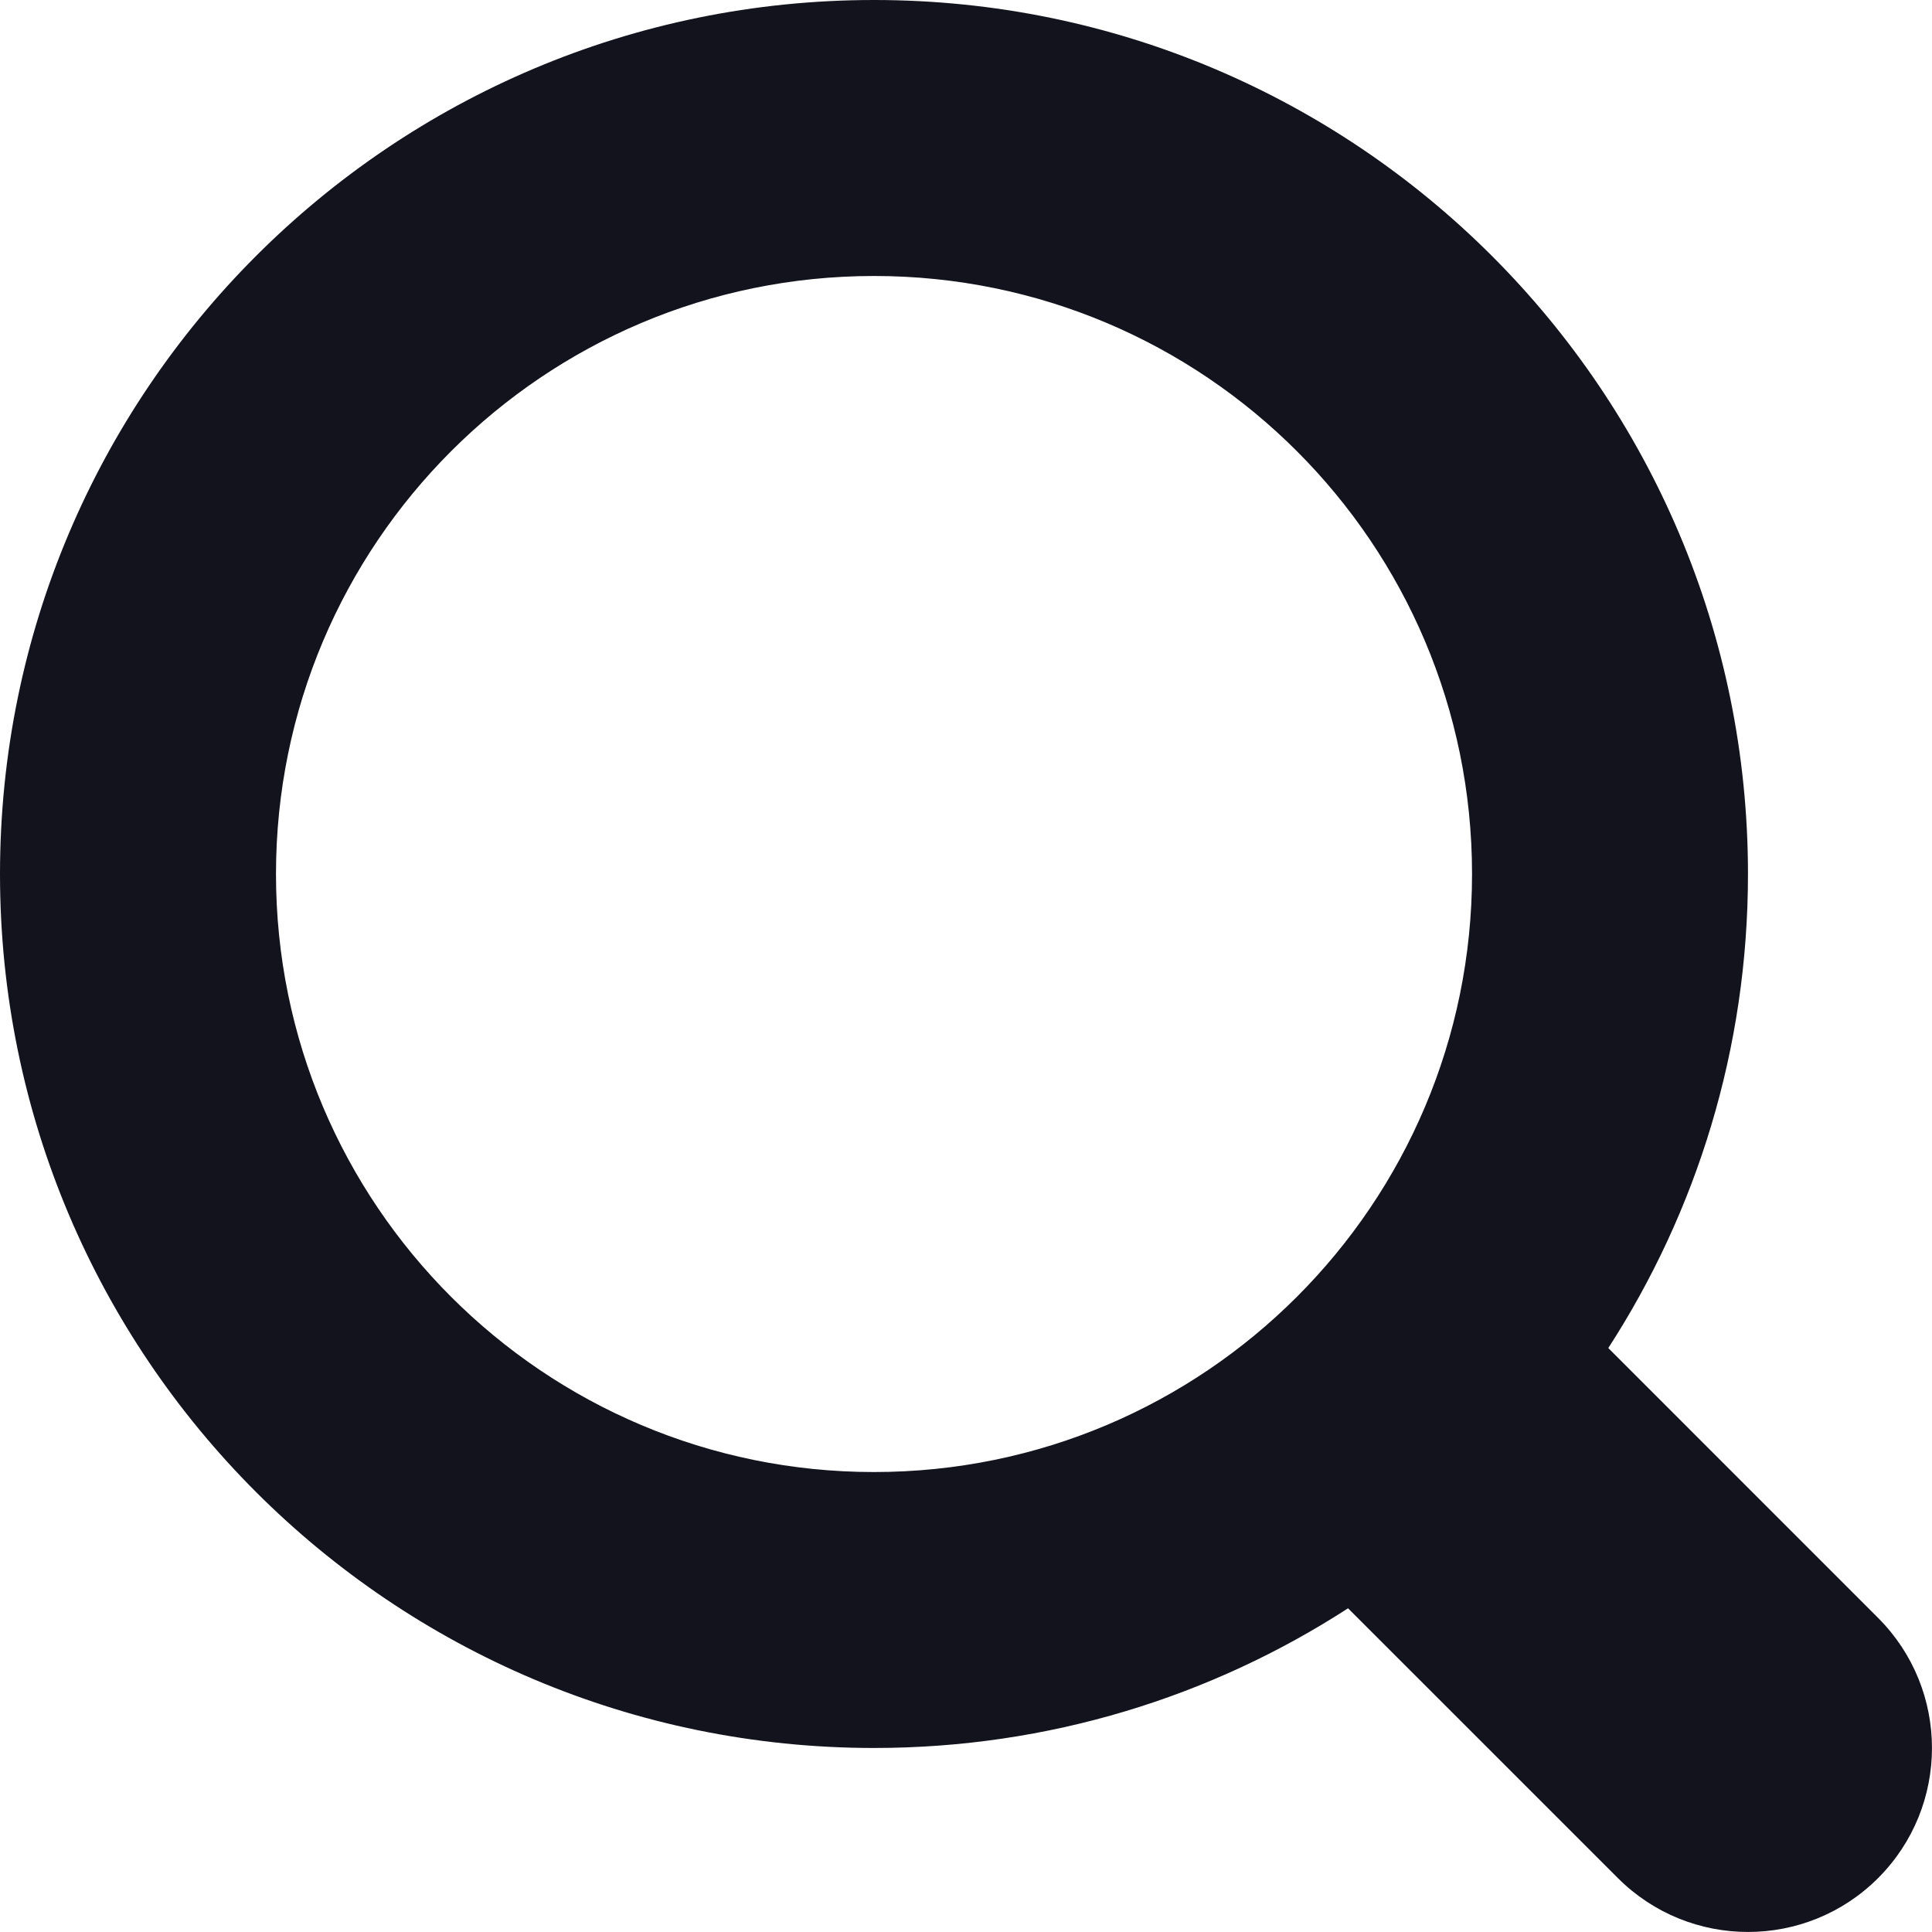
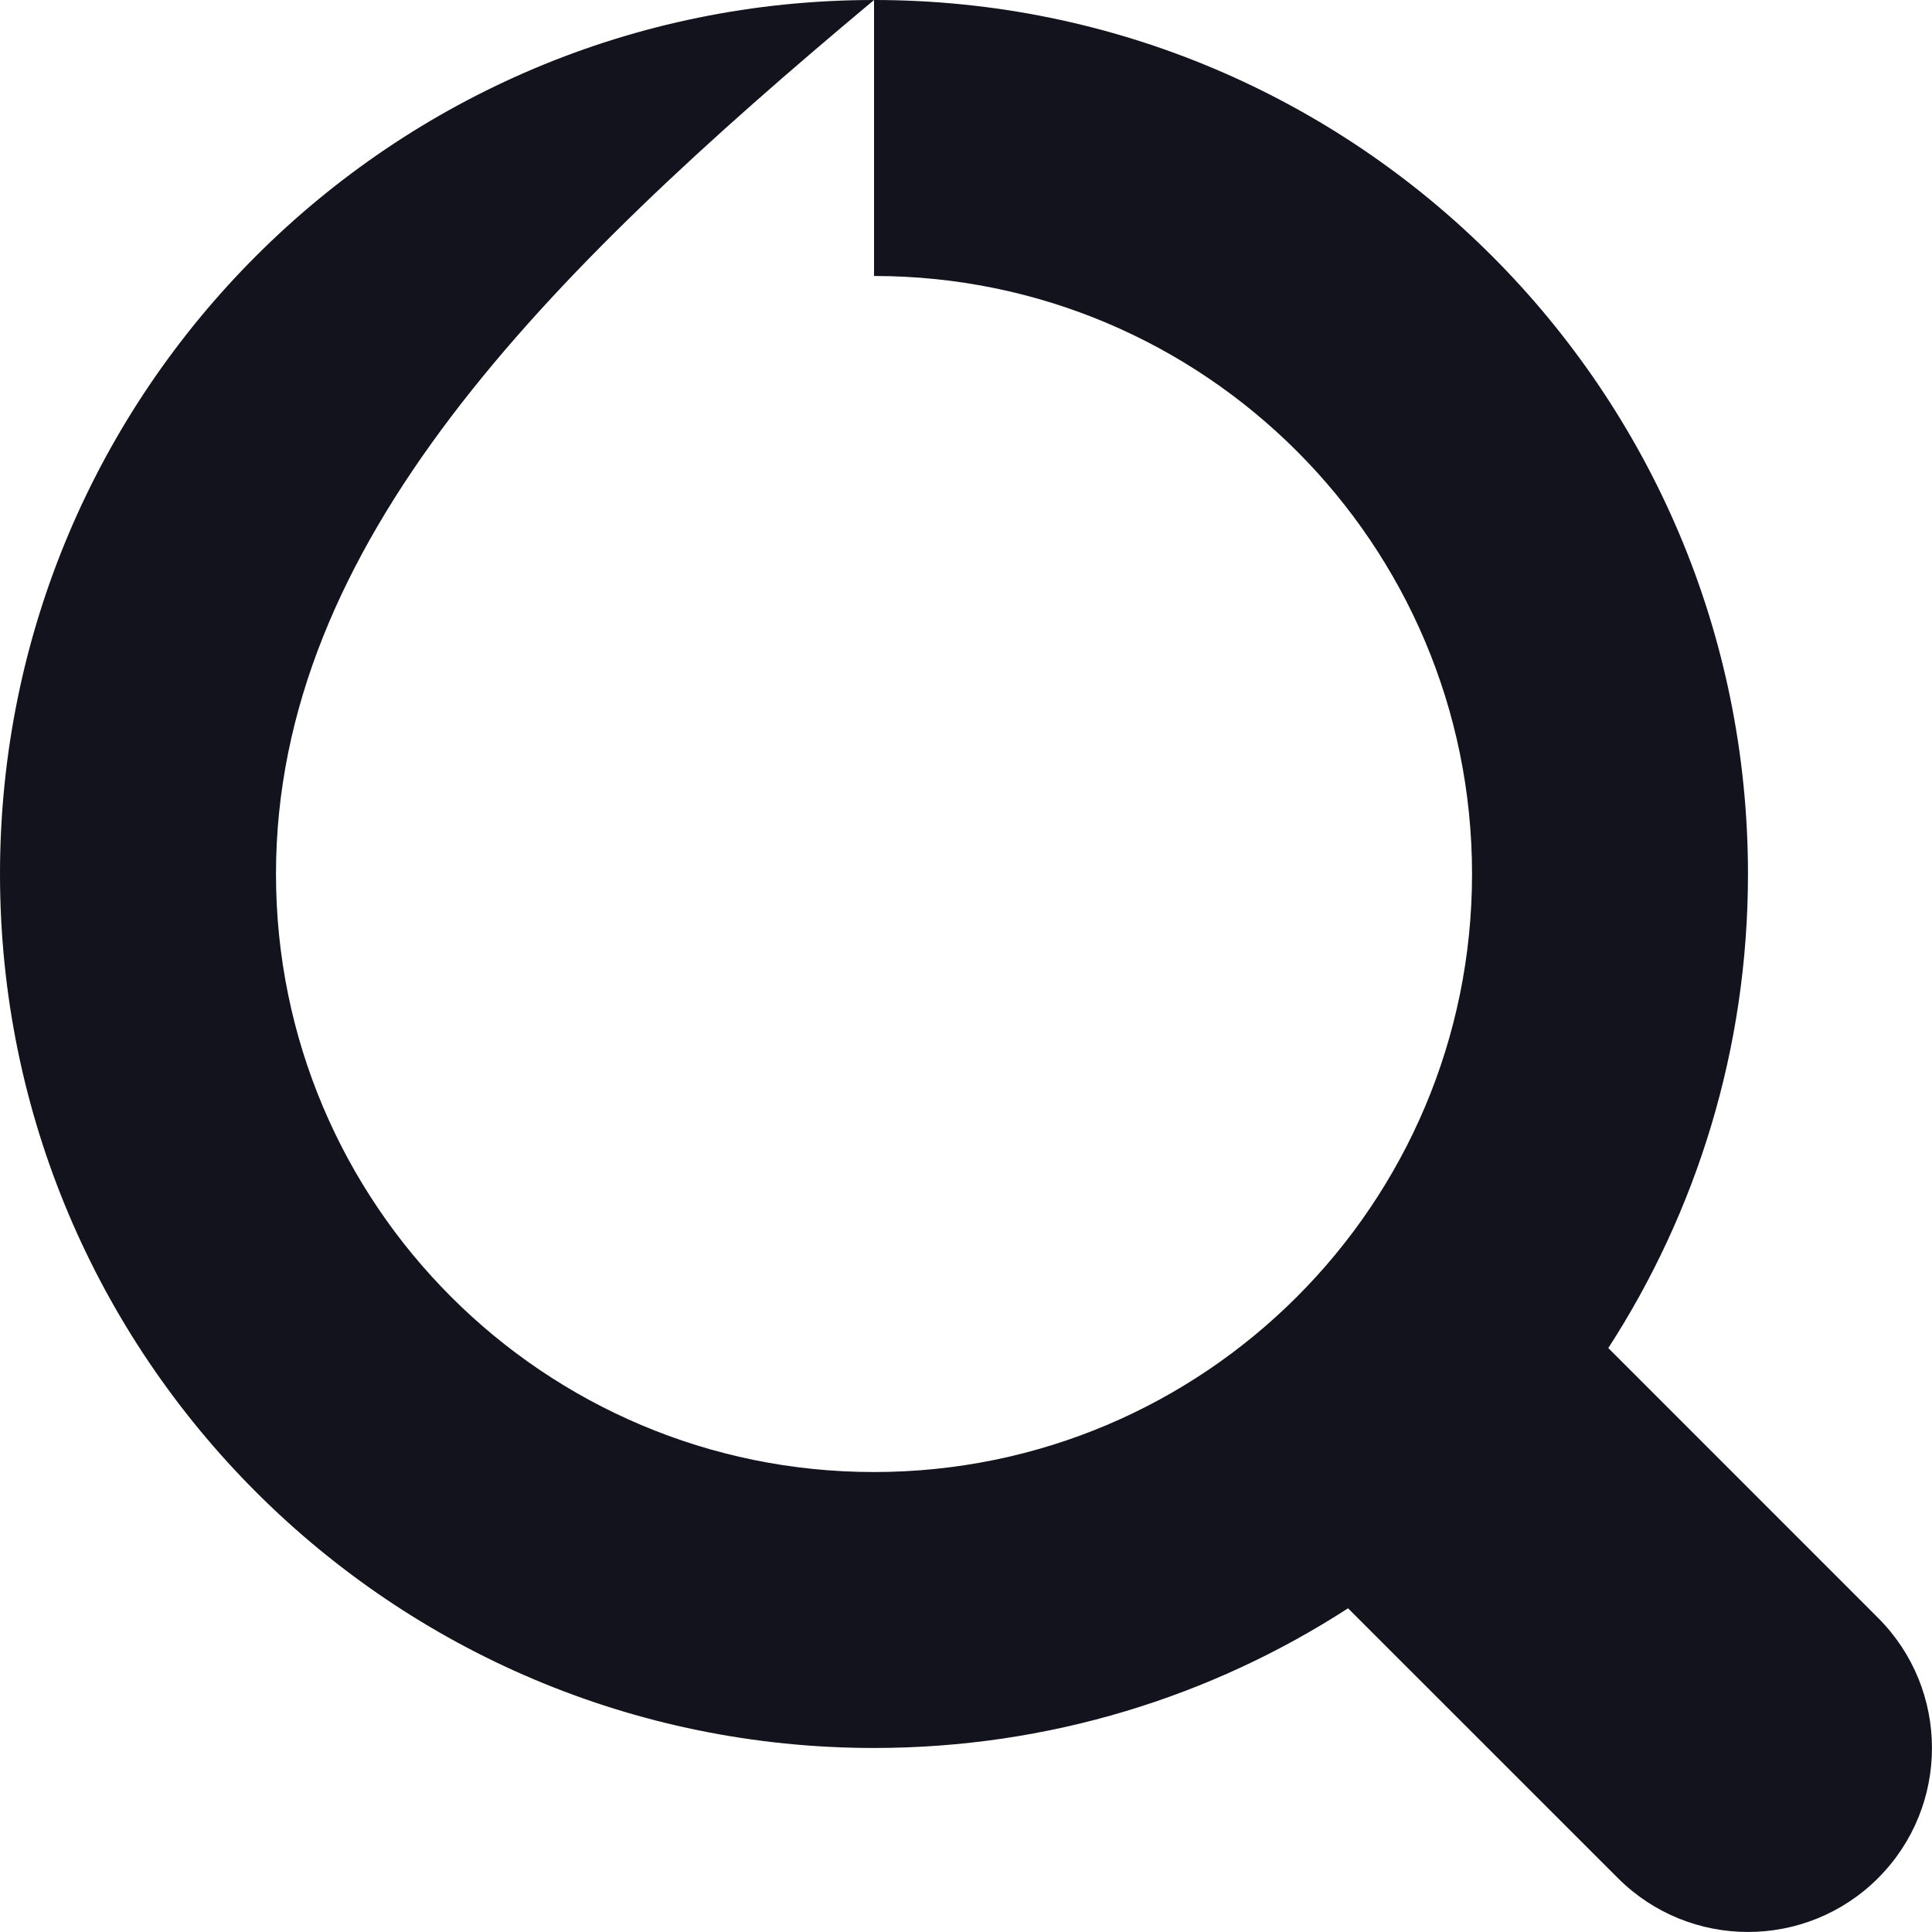
<svg xmlns="http://www.w3.org/2000/svg" width="40" height="40" viewBox="0 0 40 40" fill="none">
-   <path d="M18.096 0C28.089 0 36.19 8.102 36.19 18.096C36.19 21.714 35.127 25.083 33.298 27.91L38.884 33.497C40.371 34.985 40.371 37.396 38.884 38.884C37.396 40.371 34.985 40.371 33.497 38.884L27.91 33.298C25.083 35.127 21.714 36.19 18.096 36.19C8.102 36.19 0 28.089 0 18.096C0 8.102 8.102 0 18.096 0ZM18.096 5.714C11.258 5.714 5.714 11.258 5.714 18.096C5.714 24.933 11.258 30.477 18.096 30.477C24.933 30.476 30.476 24.933 30.477 18.096C30.477 11.258 24.933 5.714 18.096 5.714Z" fill="#13131E" />
+   <path d="M18.096 0C28.089 0 36.19 8.102 36.19 18.096C36.19 21.714 35.127 25.083 33.298 27.91L38.884 33.497C40.371 34.985 40.371 37.396 38.884 38.884C37.396 40.371 34.985 40.371 33.497 38.884L27.91 33.298C25.083 35.127 21.714 36.19 18.096 36.19C8.102 36.19 0 28.089 0 18.096C0 8.102 8.102 0 18.096 0ZC11.258 5.714 5.714 11.258 5.714 18.096C5.714 24.933 11.258 30.477 18.096 30.477C24.933 30.476 30.476 24.933 30.477 18.096C30.477 11.258 24.933 5.714 18.096 5.714Z" fill="#13131E" />
</svg>